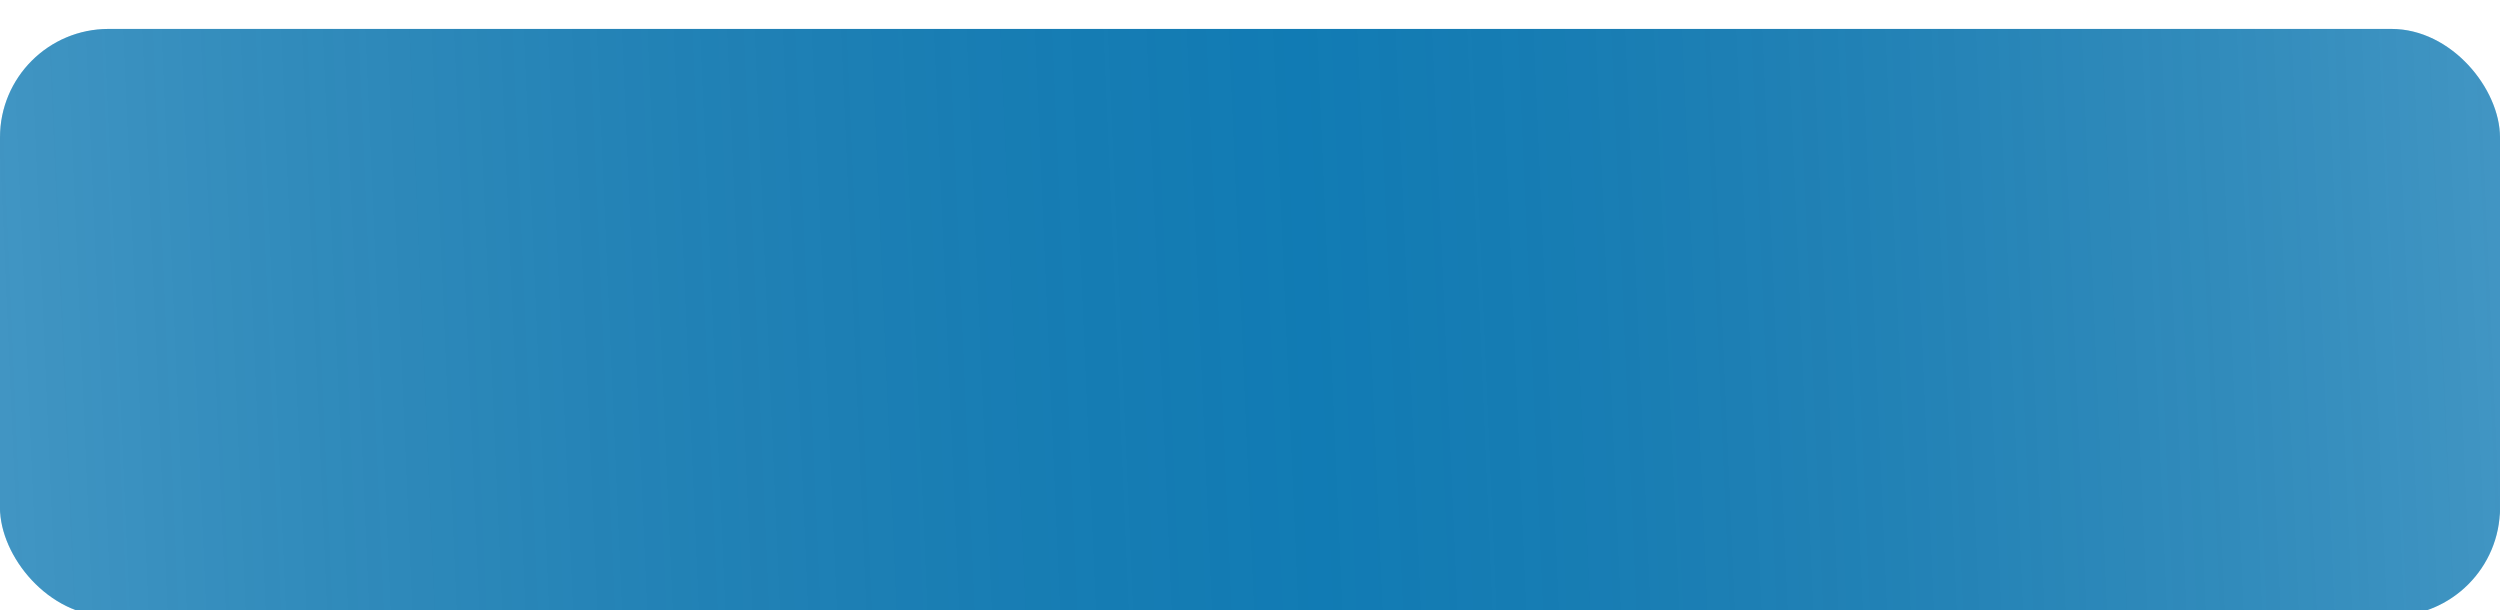
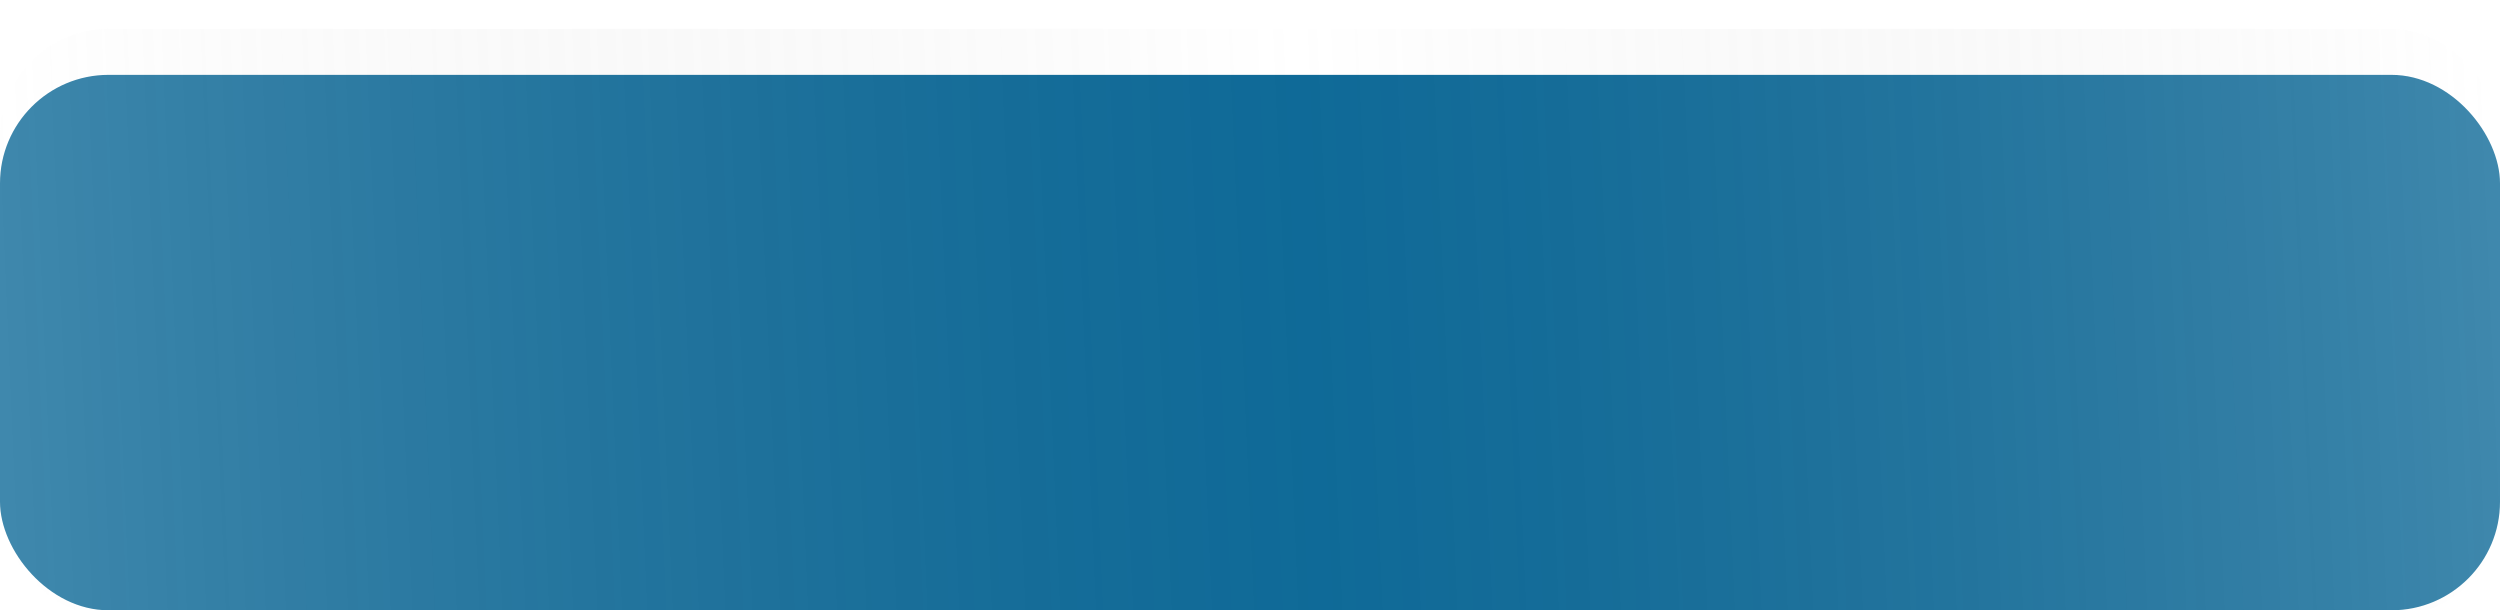
<svg xmlns="http://www.w3.org/2000/svg" width="467" height="114" viewBox="0 0 467 114" fill="none">
  <rect y="13.984" width="467" height="100.017" rx="20.27" fill="#0F6A98" />
  <g filter="url(#filter0_i_103_566)">
-     <rect width="467" height="109.696" rx="20.27" fill="#117BB4" />
    <rect width="467" height="109.696" rx="20.27" fill="url(#paint0_linear_103_566)" fill-opacity="0.2" />
  </g>
  <defs>
    <filter id="filter0_i_103_566" x="0" y="0" width="467" height="115.101" filterUnits="userSpaceOnUse" color-interpolation-filters="sRGB">
      <feFlood flood-opacity="0" result="BackgroundImageFix" />
      <feBlend mode="normal" in="SourceGraphic" in2="BackgroundImageFix" result="shape" />
      <feColorMatrix in="SourceAlpha" type="matrix" values="0 0 0 0 0 0 0 0 0 0 0 0 0 0 0 0 0 0 127 0" result="hardAlpha" />
      <feOffset dy="5.405" />
      <feGaussianBlur stdDeviation="3.378" />
      <feComposite in2="hardAlpha" operator="arithmetic" k2="-1" k3="1" />
      <feColorMatrix type="matrix" values="0 0 0 0 1 0 0 0 0 1 0 0 0 0 1 0 0 0 0.15 0" />
      <feBlend mode="normal" in2="shape" result="effect1_innerShadow_103_566" />
    </filter>
    <linearGradient id="paint0_linear_103_566" x1="5.11763e-07" y1="60.225" x2="466.162" y2="39.911" gradientUnits="userSpaceOnUse">
      <stop stop-color="white" />
      <stop offset="0.524" stop-color="#8C8C8C" stop-opacity="0" />
      <stop offset="1" stop-color="white" />
    </linearGradient>
  </defs>
</svg>